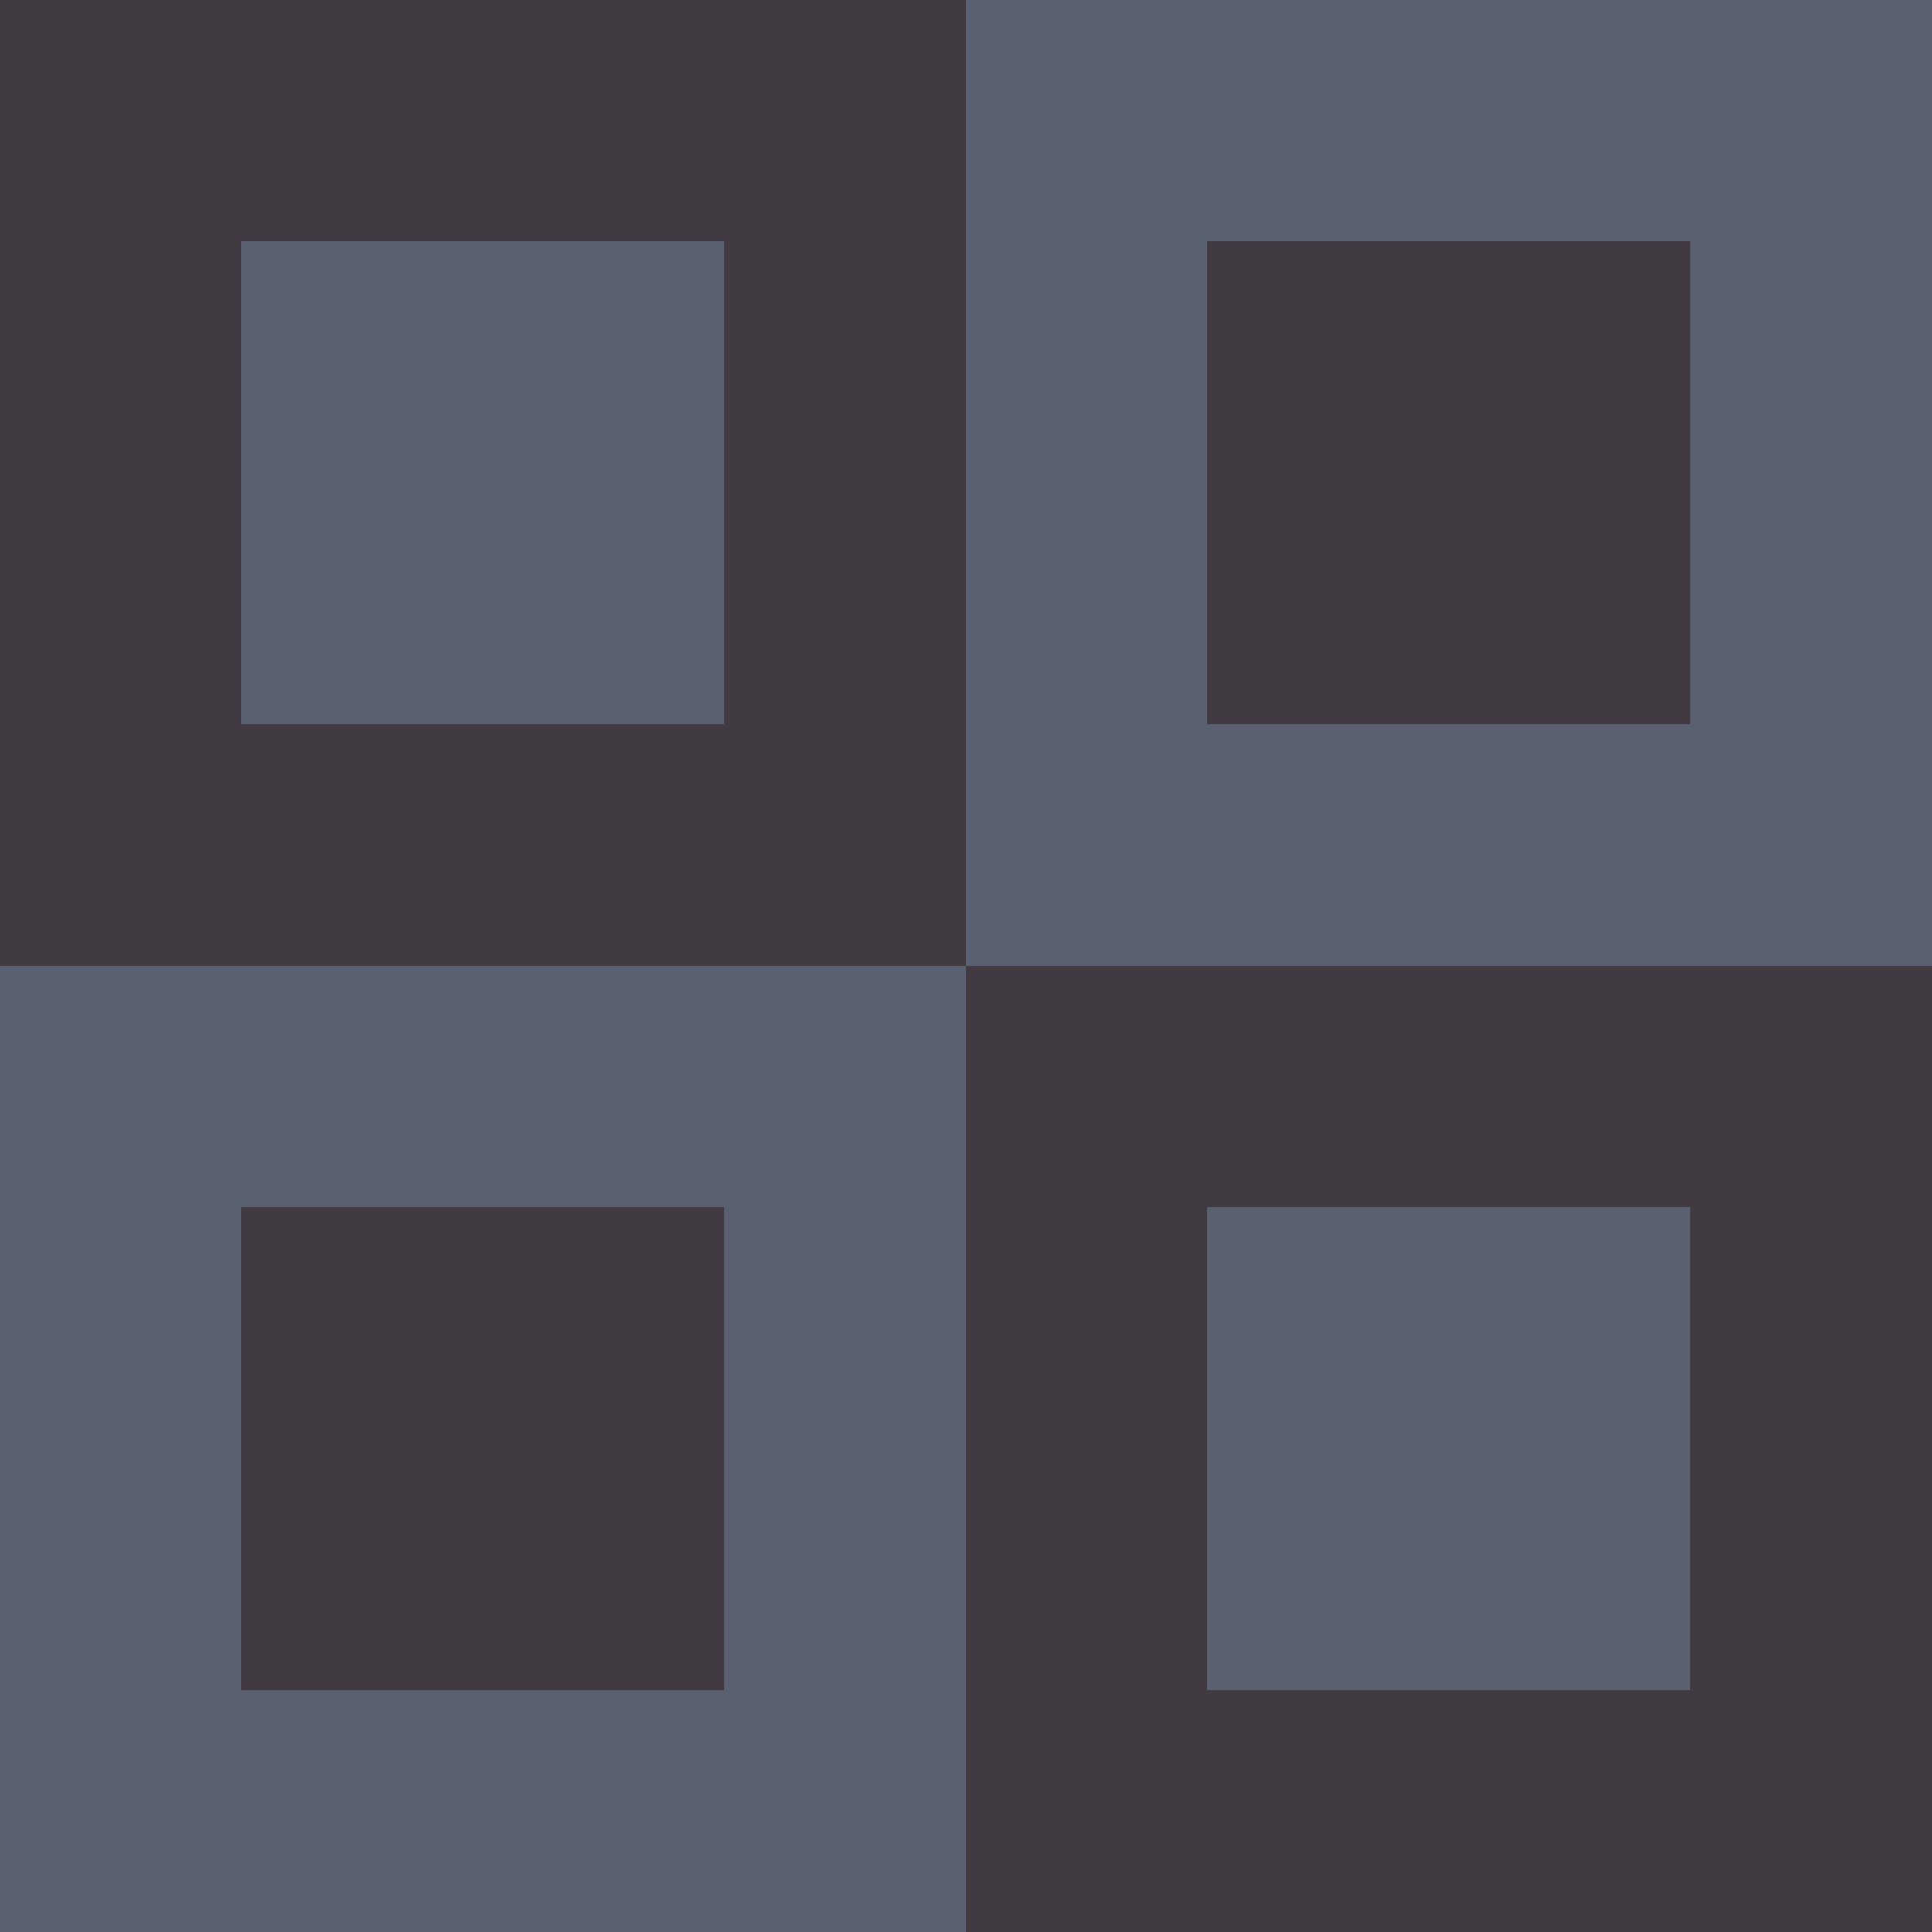
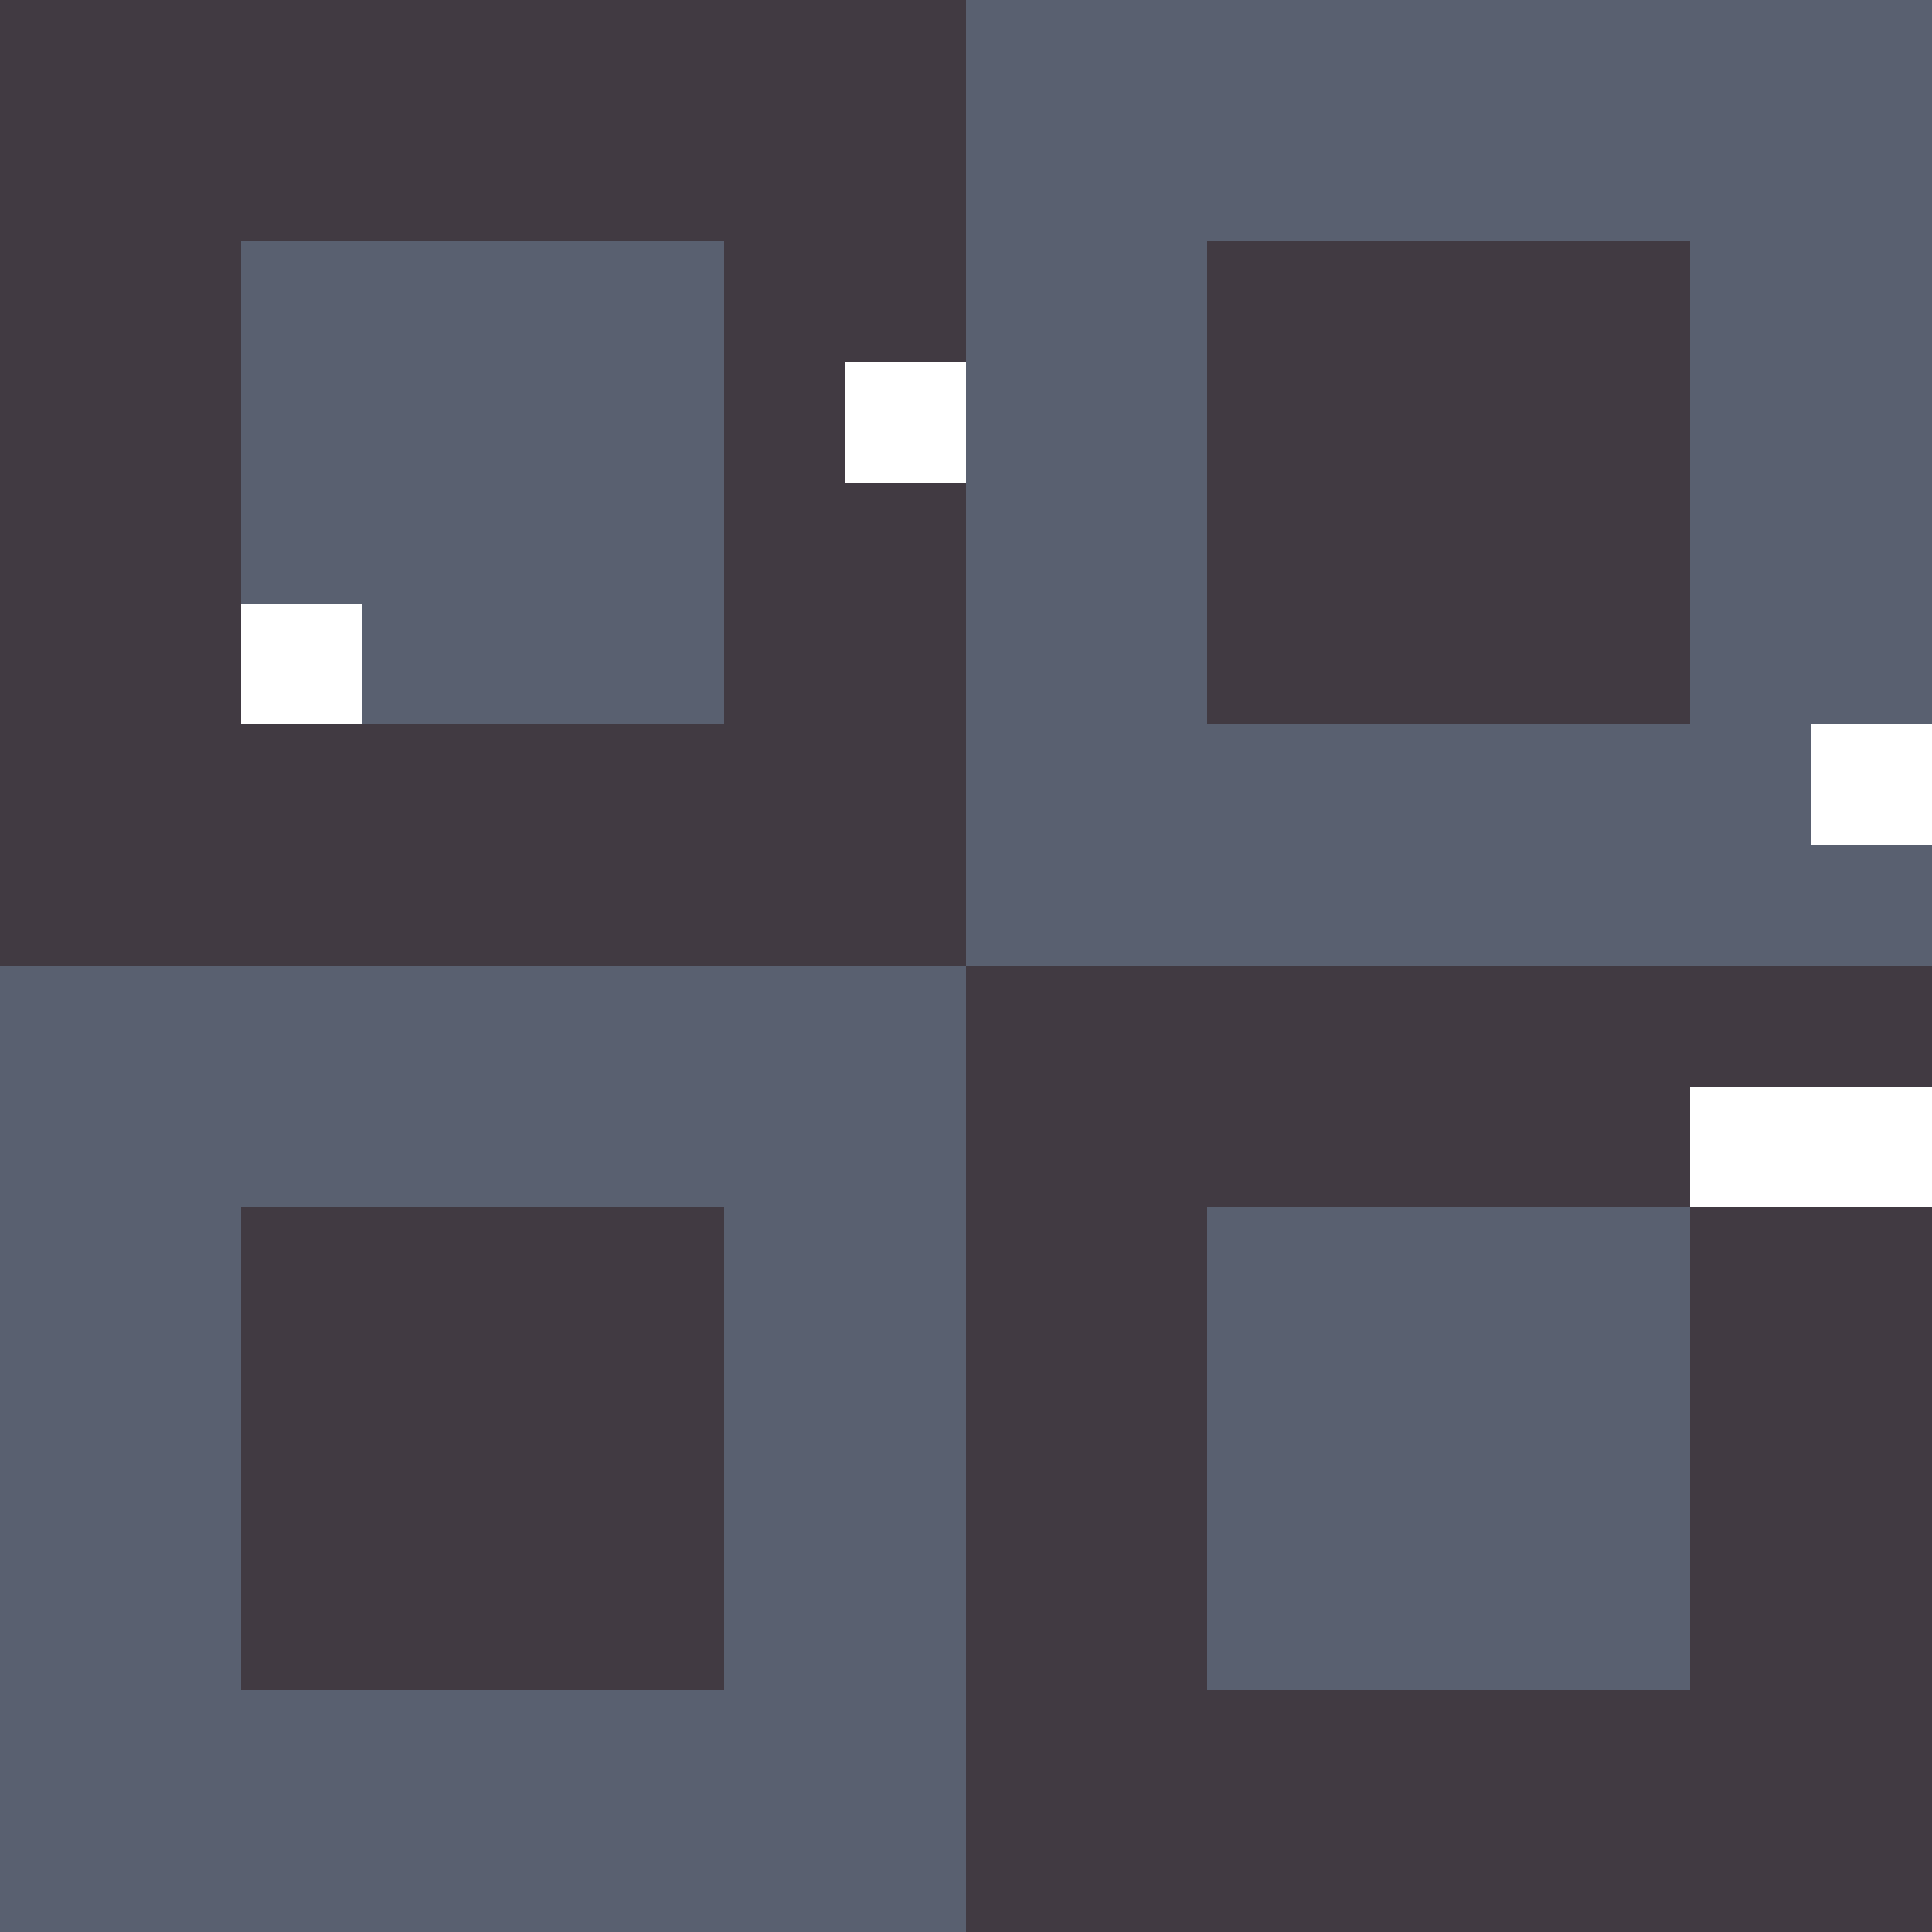
<svg xmlns="http://www.w3.org/2000/svg" version="1.1" width="16" height="16" shape-rendering="crispEdges">
  <rect x="0" y="0" width="1" height="1" fill="#413A42" />
  <rect x="1" y="0" width="1" height="1" fill="#413A42" />
  <rect x="2" y="0" width="1" height="1" fill="#413A42" />
  <rect x="3" y="0" width="1" height="1" fill="#413A42" />
  <rect x="4" y="0" width="1" height="1" fill="#413A42" />
  <rect x="5" y="0" width="1" height="1" fill="#413A42" />
  <rect x="6" y="0" width="1" height="1" fill="#413A42" />
  <rect x="7" y="0" width="1" height="1" fill="#413A42" />
  <rect x="8" y="0" width="1" height="1" fill="#596070" />
  <rect x="9" y="0" width="1" height="1" fill="#596070" />
  <rect x="10" y="0" width="1" height="1" fill="#596070" />
  <rect x="11" y="0" width="1" height="1" fill="#596070" />
  <rect x="12" y="0" width="1" height="1" fill="#596070" />
  <rect x="13" y="0" width="1" height="1" fill="#596070" />
  <rect x="14" y="0" width="1" height="1" fill="#596070" />
  <rect x="15" y="0" width="1" height="1" fill="#596070" />
  <rect x="0" y="1" width="1" height="1" fill="#413A42" />
  <rect x="1" y="1" width="1" height="1" fill="#413A42" />
  <rect x="2" y="1" width="1" height="1" fill="#413A42" />
  <rect x="3" y="1" width="1" height="1" fill="#413A42" />
  <rect x="4" y="1" width="1" height="1" fill="#413A42" />
  <rect x="5" y="1" width="1" height="1" fill="#413A42" />
  <rect x="6" y="1" width="1" height="1" fill="#413A42" />
  <rect x="7" y="1" width="1" height="1" fill="#413A42" />
  <rect x="8" y="1" width="1" height="1" fill="#596070" />
  <rect x="9" y="1" width="1" height="1" fill="#596070" />
  <rect x="10" y="1" width="1" height="1" fill="#596070" />
  <rect x="11" y="1" width="1" height="1" fill="#596070" />
  <rect x="12" y="1" width="1" height="1" fill="#596070" />
  <rect x="13" y="1" width="1" height="1" fill="#596070" />
  <rect x="14" y="1" width="1" height="1" fill="#596070" />
  <rect x="15" y="1" width="1" height="1" fill="#596070" />
  <rect x="0" y="2" width="1" height="1" fill="#413A42" />
  <rect x="1" y="2" width="1" height="1" fill="#413A42" />
  <rect x="2" y="2" width="1" height="1" fill="#596070" />
  <rect x="3" y="2" width="1" height="1" fill="#596070" />
  <rect x="4" y="2" width="1" height="1" fill="#596070" />
  <rect x="5" y="2" width="1" height="1" fill="#596070" />
  <rect x="6" y="2" width="1" height="1" fill="#413A42" />
  <rect x="7" y="2" width="1" height="1" fill="#413A42" />
  <rect x="8" y="2" width="1" height="1" fill="#596070" />
  <rect x="9" y="2" width="1" height="1" fill="#596070" />
  <rect x="10" y="2" width="1" height="1" fill="#413A42" />
  <rect x="11" y="2" width="1" height="1" fill="#413A42" />
  <rect x="12" y="2" width="1" height="1" fill="#413A42" />
  <rect x="13" y="2" width="1" height="1" fill="#413A42" />
  <rect x="14" y="2" width="1" height="1" fill="#596070" />
  <rect x="15" y="2" width="1" height="1" fill="#596070" />
  <rect x="0" y="3" width="1" height="1" fill="#413A42" />
  <rect x="1" y="3" width="1" height="1" fill="#413A42" />
  <rect x="2" y="3" width="1" height="1" fill="#596070" />
  <rect x="3" y="3" width="1" height="1" fill="#596070" />
  <rect x="4" y="3" width="1" height="1" fill="#596070" />
  <rect x="5" y="3" width="1" height="1" fill="#596070" />
  <rect x="6" y="3" width="1" height="1" fill="#413A42" />
-   <rect x="7" y="3" width="1" height="1" fill="#413A42" />
  <rect x="8" y="3" width="1" height="1" fill="#596070" />
  <rect x="9" y="3" width="1" height="1" fill="#596070" />
  <rect x="10" y="3" width="1" height="1" fill="#413A42" />
  <rect x="11" y="3" width="1" height="1" fill="#413A42" />
  <rect x="12" y="3" width="1" height="1" fill="#413A42" />
  <rect x="13" y="3" width="1" height="1" fill="#413A42" />
  <rect x="14" y="3" width="1" height="1" fill="#596070" />
  <rect x="15" y="3" width="1" height="1" fill="#596070" />
  <rect x="0" y="4" width="1" height="1" fill="#413A42" />
  <rect x="1" y="4" width="1" height="1" fill="#413A42" />
  <rect x="2" y="4" width="1" height="1" fill="#596070" />
  <rect x="3" y="4" width="1" height="1" fill="#596070" />
  <rect x="4" y="4" width="1" height="1" fill="#596070" />
  <rect x="5" y="4" width="1" height="1" fill="#596070" />
  <rect x="6" y="4" width="1" height="1" fill="#413A42" />
  <rect x="7" y="4" width="1" height="1" fill="#413A42" />
  <rect x="8" y="4" width="1" height="1" fill="#596070" />
  <rect x="9" y="4" width="1" height="1" fill="#596070" />
  <rect x="10" y="4" width="1" height="1" fill="#413A42" />
  <rect x="11" y="4" width="1" height="1" fill="#413A42" />
  <rect x="12" y="4" width="1" height="1" fill="#413A42" />
  <rect x="13" y="4" width="1" height="1" fill="#413A42" />
  <rect x="14" y="4" width="1" height="1" fill="#596070" />
  <rect x="15" y="4" width="1" height="1" fill="#596070" />
  <rect x="0" y="5" width="1" height="1" fill="#413A42" />
  <rect x="1" y="5" width="1" height="1" fill="#413A42" />
-   <rect x="2" y="5" width="1" height="1" fill="#596070" />
  <rect x="3" y="5" width="1" height="1" fill="#596070" />
  <rect x="4" y="5" width="1" height="1" fill="#596070" />
  <rect x="5" y="5" width="1" height="1" fill="#596070" />
  <rect x="6" y="5" width="1" height="1" fill="#413A42" />
  <rect x="7" y="5" width="1" height="1" fill="#413A42" />
  <rect x="8" y="5" width="1" height="1" fill="#596070" />
  <rect x="9" y="5" width="1" height="1" fill="#596070" />
  <rect x="10" y="5" width="1" height="1" fill="#413A42" />
  <rect x="11" y="5" width="1" height="1" fill="#413A42" />
  <rect x="12" y="5" width="1" height="1" fill="#413A42" />
  <rect x="13" y="5" width="1" height="1" fill="#413A42" />
  <rect x="14" y="5" width="1" height="1" fill="#596070" />
  <rect x="15" y="5" width="1" height="1" fill="#596070" />
  <rect x="0" y="6" width="1" height="1" fill="#413A42" />
  <rect x="1" y="6" width="1" height="1" fill="#413A42" />
  <rect x="2" y="6" width="1" height="1" fill="#413A42" />
  <rect x="3" y="6" width="1" height="1" fill="#413A42" />
  <rect x="4" y="6" width="1" height="1" fill="#413A42" />
  <rect x="5" y="6" width="1" height="1" fill="#413A42" />
  <rect x="6" y="6" width="1" height="1" fill="#413A42" />
  <rect x="7" y="6" width="1" height="1" fill="#413A42" />
  <rect x="8" y="6" width="1" height="1" fill="#596070" />
  <rect x="9" y="6" width="1" height="1" fill="#596070" />
  <rect x="10" y="6" width="1" height="1" fill="#596070" />
  <rect x="11" y="6" width="1" height="1" fill="#596070" />
  <rect x="12" y="6" width="1" height="1" fill="#596070" />
  <rect x="13" y="6" width="1" height="1" fill="#596070" />
  <rect x="14" y="6" width="1" height="1" fill="#596070" />
-   <rect x="15" y="6" width="1" height="1" fill="#596070" />
  <rect x="0" y="7" width="1" height="1" fill="#413A42" />
  <rect x="1" y="7" width="1" height="1" fill="#413A42" />
  <rect x="2" y="7" width="1" height="1" fill="#413A42" />
  <rect x="3" y="7" width="1" height="1" fill="#413A42" />
  <rect x="4" y="7" width="1" height="1" fill="#413A42" />
  <rect x="5" y="7" width="1" height="1" fill="#413A42" />
  <rect x="6" y="7" width="1" height="1" fill="#413A42" />
  <rect x="7" y="7" width="1" height="1" fill="#413A42" />
  <rect x="8" y="7" width="1" height="1" fill="#596070" />
  <rect x="9" y="7" width="1" height="1" fill="#596070" />
  <rect x="10" y="7" width="1" height="1" fill="#596070" />
  <rect x="11" y="7" width="1" height="1" fill="#596070" />
  <rect x="12" y="7" width="1" height="1" fill="#596070" />
  <rect x="13" y="7" width="1" height="1" fill="#596070" />
  <rect x="14" y="7" width="1" height="1" fill="#596070" />
  <rect x="15" y="7" width="1" height="1" fill="#596070" />
  <rect x="0" y="8" width="1" height="1" fill="#596070" />
  <rect x="1" y="8" width="1" height="1" fill="#596070" />
  <rect x="2" y="8" width="1" height="1" fill="#596070" />
  <rect x="3" y="8" width="1" height="1" fill="#596070" />
  <rect x="4" y="8" width="1" height="1" fill="#596070" />
  <rect x="5" y="8" width="1" height="1" fill="#596070" />
  <rect x="6" y="8" width="1" height="1" fill="#596070" />
  <rect x="7" y="8" width="1" height="1" fill="#596070" />
  <rect x="8" y="8" width="1" height="1" fill="#413A42" />
  <rect x="9" y="8" width="1" height="1" fill="#413A42" />
  <rect x="10" y="8" width="1" height="1" fill="#413A42" />
  <rect x="11" y="8" width="1" height="1" fill="#413A42" />
  <rect x="12" y="8" width="1" height="1" fill="#413A42" />
  <rect x="13" y="8" width="1" height="1" fill="#413A42" />
  <rect x="14" y="8" width="1" height="1" fill="#413A42" />
  <rect x="15" y="8" width="1" height="1" fill="#413A42" />
  <rect x="0" y="9" width="1" height="1" fill="#596070" />
  <rect x="1" y="9" width="1" height="1" fill="#596070" />
  <rect x="2" y="9" width="1" height="1" fill="#596070" />
  <rect x="3" y="9" width="1" height="1" fill="#596070" />
  <rect x="4" y="9" width="1" height="1" fill="#596070" />
  <rect x="5" y="9" width="1" height="1" fill="#596070" />
  <rect x="6" y="9" width="1" height="1" fill="#596070" />
  <rect x="7" y="9" width="1" height="1" fill="#596070" />
  <rect x="8" y="9" width="1" height="1" fill="#413A42" />
  <rect x="9" y="9" width="1" height="1" fill="#413A42" />
  <rect x="10" y="9" width="1" height="1" fill="#413A42" />
  <rect x="11" y="9" width="1" height="1" fill="#413A42" />
  <rect x="12" y="9" width="1" height="1" fill="#413A42" />
  <rect x="13" y="9" width="1" height="1" fill="#413A42" />
-   <rect x="14" y="9" width="1" height="1" fill="#413A42" />
-   <rect x="15" y="9" width="1" height="1" fill="#413A42" />
  <rect x="0" y="10" width="1" height="1" fill="#596070" />
  <rect x="1" y="10" width="1" height="1" fill="#596070" />
  <rect x="2" y="10" width="1" height="1" fill="#413A42" />
  <rect x="3" y="10" width="1" height="1" fill="#413A42" />
  <rect x="4" y="10" width="1" height="1" fill="#413A42" />
  <rect x="5" y="10" width="1" height="1" fill="#413A42" />
  <rect x="6" y="10" width="1" height="1" fill="#596070" />
  <rect x="7" y="10" width="1" height="1" fill="#596070" />
  <rect x="8" y="10" width="1" height="1" fill="#413A42" />
  <rect x="9" y="10" width="1" height="1" fill="#413A42" />
  <rect x="10" y="10" width="1" height="1" fill="#596070" />
  <rect x="11" y="10" width="1" height="1" fill="#596070" />
  <rect x="12" y="10" width="1" height="1" fill="#596070" />
  <rect x="13" y="10" width="1" height="1" fill="#596070" />
  <rect x="14" y="10" width="1" height="1" fill="#413A42" />
  <rect x="15" y="10" width="1" height="1" fill="#413A42" />
  <rect x="0" y="11" width="1" height="1" fill="#596070" />
  <rect x="1" y="11" width="1" height="1" fill="#596070" />
  <rect x="2" y="11" width="1" height="1" fill="#413A42" />
  <rect x="3" y="11" width="1" height="1" fill="#413A42" />
  <rect x="4" y="11" width="1" height="1" fill="#413A42" />
  <rect x="5" y="11" width="1" height="1" fill="#413A42" />
  <rect x="6" y="11" width="1" height="1" fill="#596070" />
  <rect x="7" y="11" width="1" height="1" fill="#596070" />
  <rect x="8" y="11" width="1" height="1" fill="#413A42" />
  <rect x="9" y="11" width="1" height="1" fill="#413A42" />
  <rect x="10" y="11" width="1" height="1" fill="#596070" />
  <rect x="11" y="11" width="1" height="1" fill="#596070" />
  <rect x="12" y="11" width="1" height="1" fill="#596070" />
  <rect x="13" y="11" width="1" height="1" fill="#596070" />
  <rect x="14" y="11" width="1" height="1" fill="#413A42" />
  <rect x="15" y="11" width="1" height="1" fill="#413A42" />
  <rect x="0" y="12" width="1" height="1" fill="#596070" />
  <rect x="1" y="12" width="1" height="1" fill="#596070" />
  <rect x="2" y="12" width="1" height="1" fill="#413A42" />
  <rect x="3" y="12" width="1" height="1" fill="#413A42" />
  <rect x="4" y="12" width="1" height="1" fill="#413A42" />
  <rect x="5" y="12" width="1" height="1" fill="#413A42" />
  <rect x="6" y="12" width="1" height="1" fill="#596070" />
  <rect x="7" y="12" width="1" height="1" fill="#596070" />
  <rect x="8" y="12" width="1" height="1" fill="#413A42" />
  <rect x="9" y="12" width="1" height="1" fill="#413A42" />
  <rect x="10" y="12" width="1" height="1" fill="#596070" />
  <rect x="11" y="12" width="1" height="1" fill="#596070" />
  <rect x="12" y="12" width="1" height="1" fill="#596070" />
  <rect x="13" y="12" width="1" height="1" fill="#596070" />
  <rect x="14" y="12" width="1" height="1" fill="#413A42" />
  <rect x="15" y="12" width="1" height="1" fill="#413A42" />
  <rect x="0" y="13" width="1" height="1" fill="#596070" />
  <rect x="1" y="13" width="1" height="1" fill="#596070" />
  <rect x="2" y="13" width="1" height="1" fill="#413A42" />
  <rect x="3" y="13" width="1" height="1" fill="#413A42" />
  <rect x="4" y="13" width="1" height="1" fill="#413A42" />
  <rect x="5" y="13" width="1" height="1" fill="#413A42" />
  <rect x="6" y="13" width="1" height="1" fill="#596070" />
  <rect x="7" y="13" width="1" height="1" fill="#596070" />
  <rect x="8" y="13" width="1" height="1" fill="#413A42" />
  <rect x="9" y="13" width="1" height="1" fill="#413A42" />
  <rect x="10" y="13" width="1" height="1" fill="#596070" />
  <rect x="11" y="13" width="1" height="1" fill="#596070" />
  <rect x="12" y="13" width="1" height="1" fill="#596070" />
  <rect x="13" y="13" width="1" height="1" fill="#596070" />
  <rect x="14" y="13" width="1" height="1" fill="#413A42" />
  <rect x="15" y="13" width="1" height="1" fill="#413A42" />
  <rect x="0" y="14" width="1" height="1" fill="#596070" />
  <rect x="1" y="14" width="1" height="1" fill="#596070" />
  <rect x="2" y="14" width="1" height="1" fill="#596070" />
  <rect x="3" y="14" width="1" height="1" fill="#596070" />
  <rect x="4" y="14" width="1" height="1" fill="#596070" />
  <rect x="5" y="14" width="1" height="1" fill="#596070" />
  <rect x="6" y="14" width="1" height="1" fill="#596070" />
  <rect x="7" y="14" width="1" height="1" fill="#596070" />
  <rect x="8" y="14" width="1" height="1" fill="#413A42" />
  <rect x="9" y="14" width="1" height="1" fill="#413A42" />
  <rect x="10" y="14" width="1" height="1" fill="#413A42" />
  <rect x="11" y="14" width="1" height="1" fill="#413A42" />
  <rect x="12" y="14" width="1" height="1" fill="#413A42" />
  <rect x="13" y="14" width="1" height="1" fill="#413A42" />
  <rect x="14" y="14" width="1" height="1" fill="#413A42" />
  <rect x="15" y="14" width="1" height="1" fill="#413A42" />
  <rect x="0" y="15" width="1" height="1" fill="#596070" />
  <rect x="1" y="15" width="1" height="1" fill="#596070" />
  <rect x="2" y="15" width="1" height="1" fill="#596070" />
  <rect x="3" y="15" width="1" height="1" fill="#596070" />
  <rect x="4" y="15" width="1" height="1" fill="#596070" />
  <rect x="5" y="15" width="1" height="1" fill="#596070" />
  <rect x="6" y="15" width="1" height="1" fill="#596070" />
  <rect x="7" y="15" width="1" height="1" fill="#596070" />
  <rect x="8" y="15" width="1" height="1" fill="#413A42" />
  <rect x="9" y="15" width="1" height="1" fill="#413A42" />
  <rect x="10" y="15" width="1" height="1" fill="#413A42" />
  <rect x="11" y="15" width="1" height="1" fill="#413A42" />
  <rect x="12" y="15" width="1" height="1" fill="#413A42" />
  <rect x="13" y="15" width="1" height="1" fill="#413A42" />
  <rect x="14" y="15" width="1" height="1" fill="#413A42" />
  <rect x="15" y="15" width="1" height="1" fill="#413A42" />
</svg>